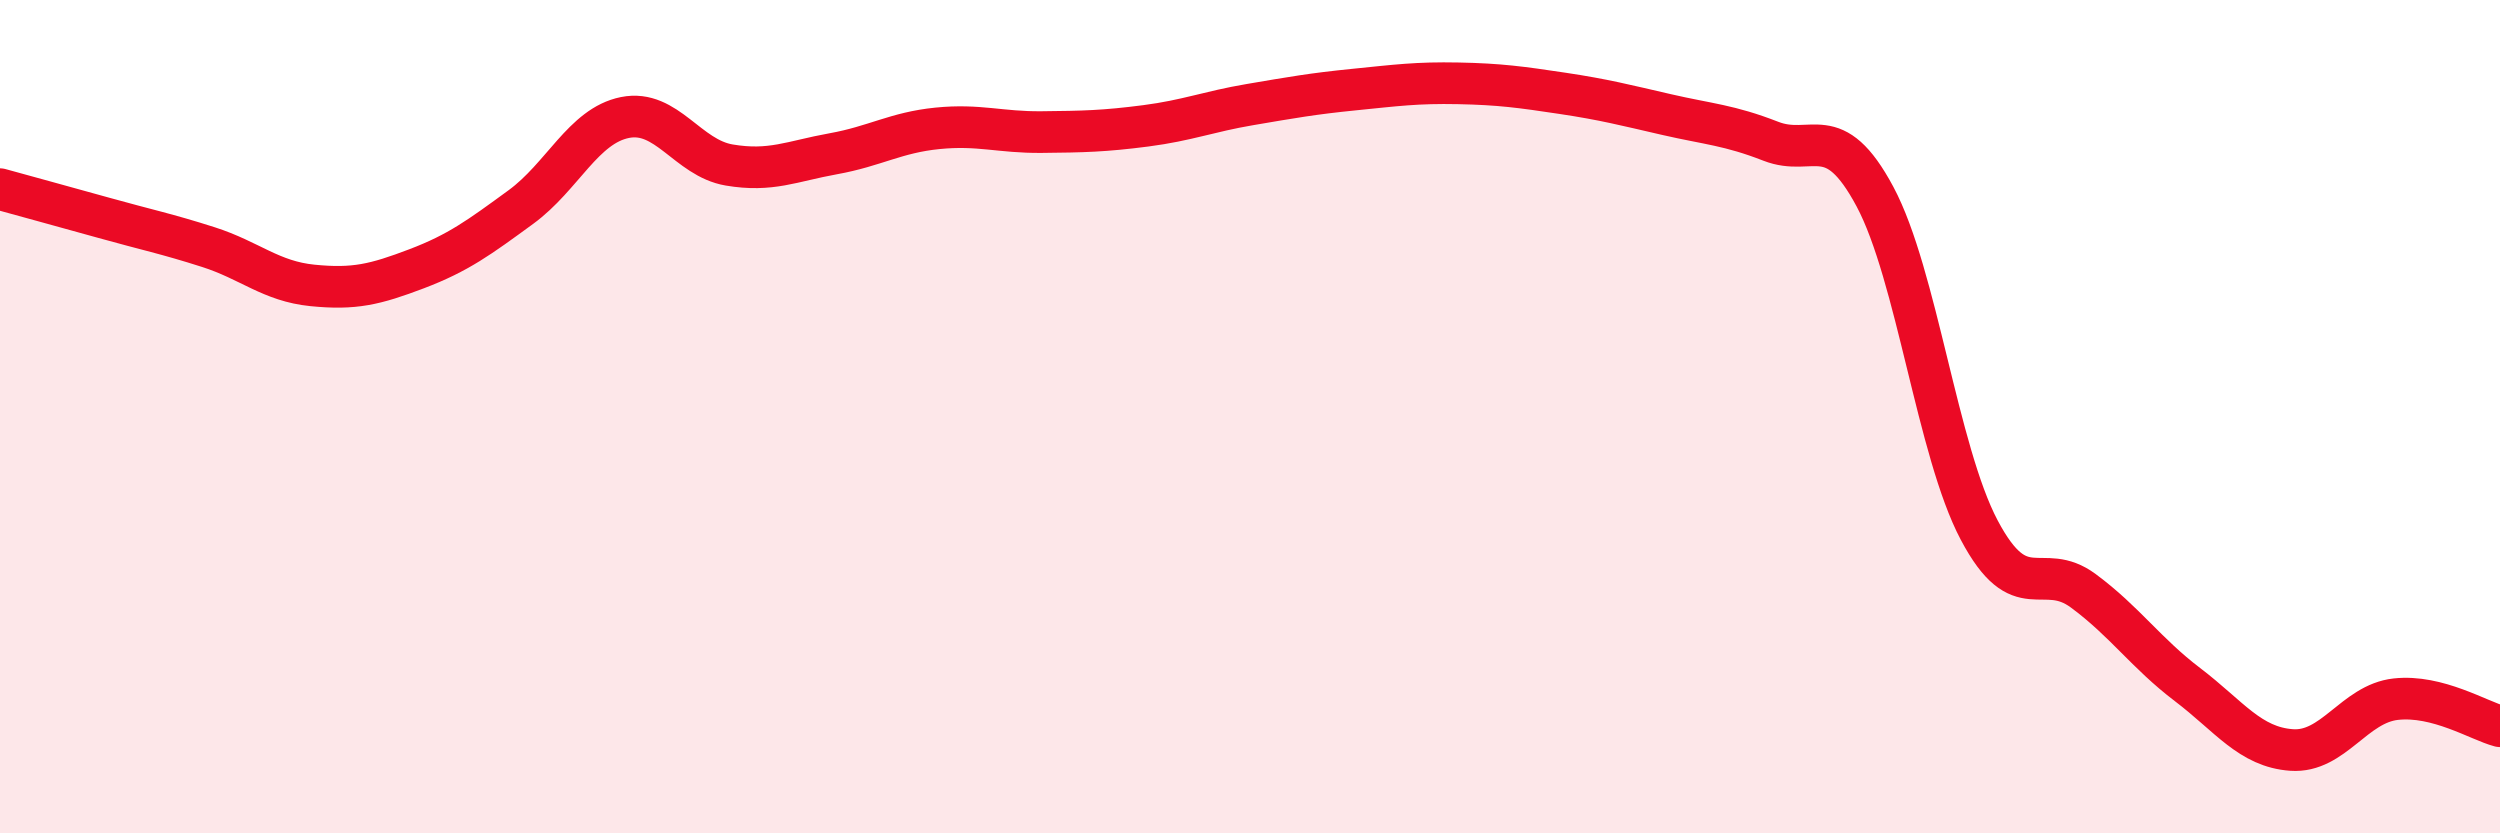
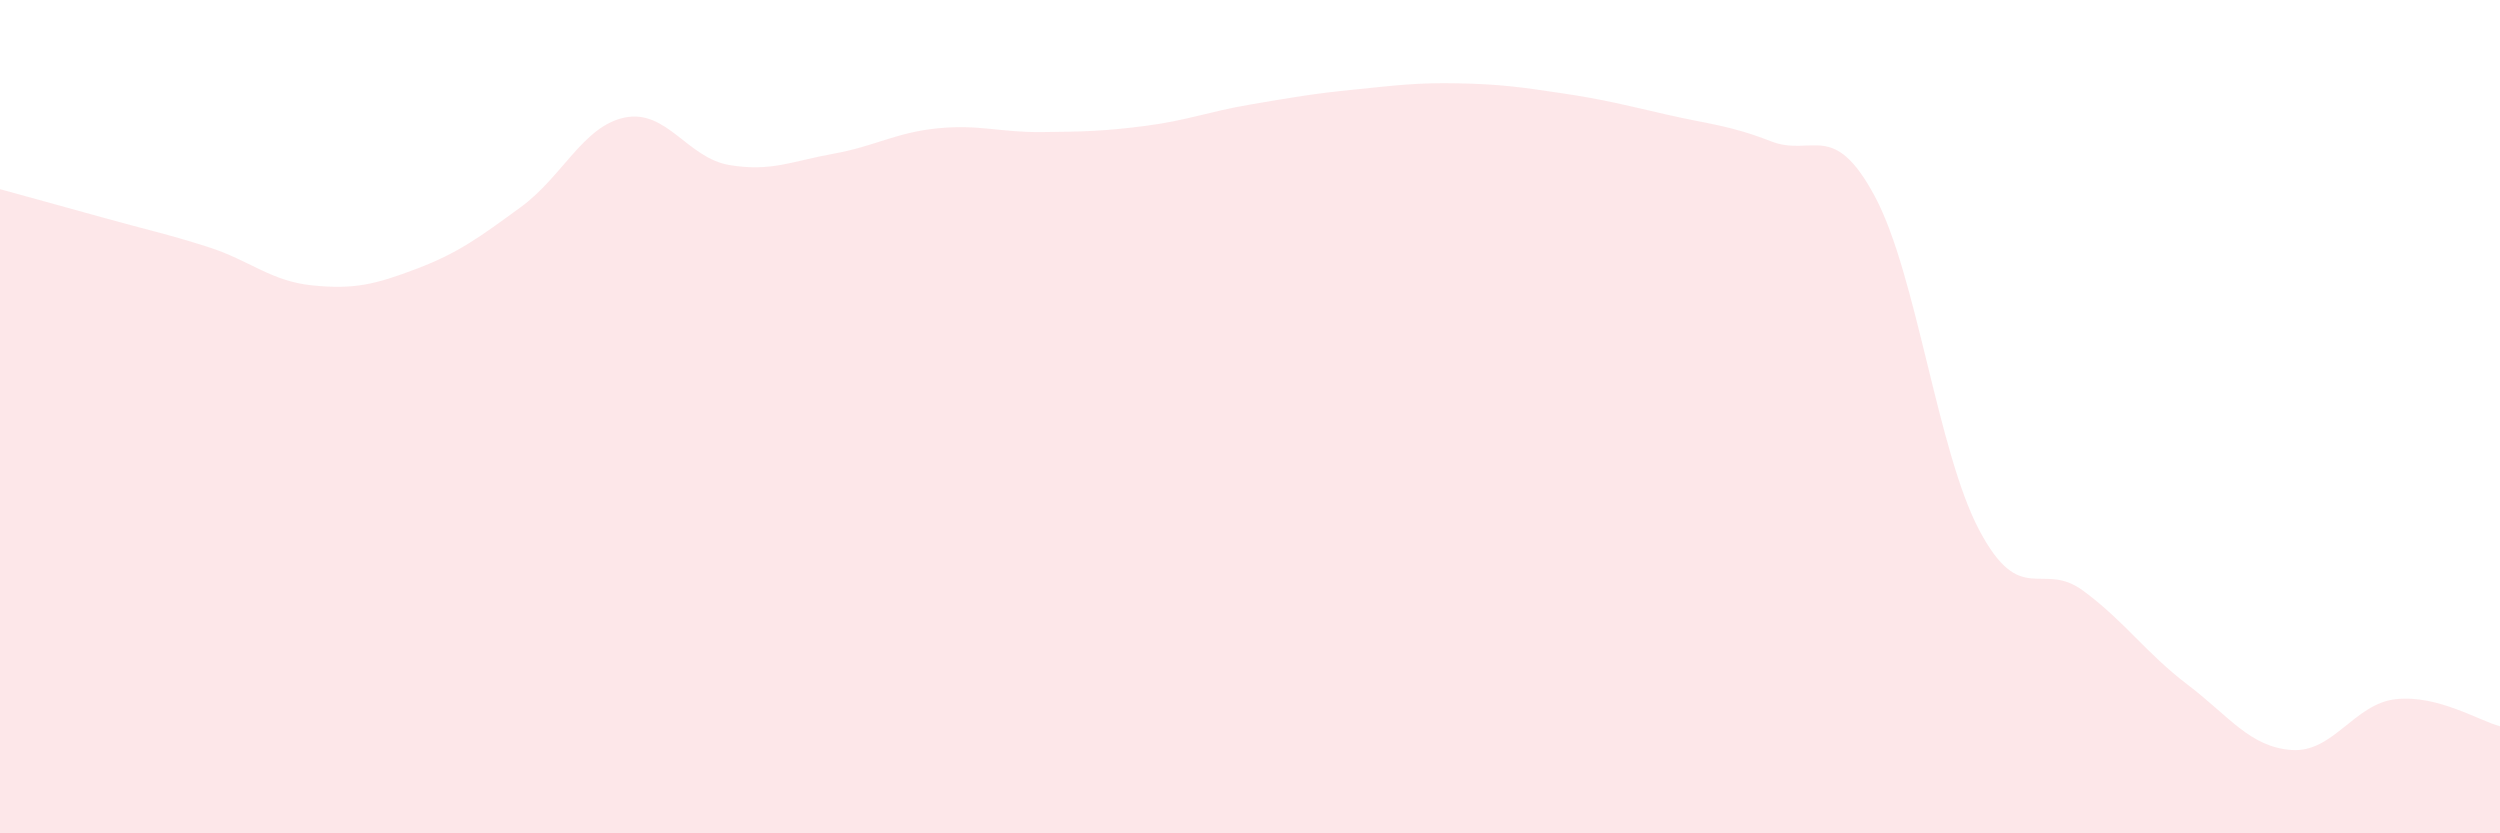
<svg xmlns="http://www.w3.org/2000/svg" width="60" height="20" viewBox="0 0 60 20">
  <path d="M 0,4.54 C 0.5,4.68 1.5,4.95 2.5,5.23 C 3.5,5.51 4,5.61 5,5.93 C 6,6.25 6.5,6.75 7.5,6.85 C 8.5,6.95 9,6.83 10,6.45 C 11,6.07 11.5,5.7 12.5,4.97 C 13.5,4.24 14,3.02 15,2.82 C 16,2.62 16.5,3.79 17.5,3.96 C 18.5,4.13 19,3.87 20,3.69 C 21,3.51 21.5,3.18 22.5,3.08 C 23.5,2.98 24,3.18 25,3.17 C 26,3.16 26.5,3.15 27.5,3.02 C 28.5,2.89 29,2.68 30,2.51 C 31,2.34 31.5,2.25 32.5,2.15 C 33.5,2.05 34,1.98 35,2 C 36,2.02 36.5,2.09 37.5,2.24 C 38.5,2.39 39,2.52 40,2.75 C 41,2.98 41.5,3 42.5,3.39 C 43.5,3.78 44,2.85 45,4.72 C 46,6.59 46.5,10.83 47.5,12.72 C 48.5,14.61 49,13.44 50,14.18 C 51,14.92 51.5,15.67 52.5,16.43 C 53.5,17.19 54,17.93 55,18 C 56,18.07 56.5,16.89 57.5,16.78 C 58.5,16.67 59.5,17.3 60,17.43L60 20L0 20Z" fill="#EB0A25" opacity="0.1" stroke-linecap="round" stroke-linejoin="round" />
-   <path d="M 0,4.54 C 0.5,4.68 1.5,4.95 2.5,5.23 C 3.5,5.51 4,5.61 5,5.93 C 6,6.25 6.5,6.75 7.5,6.85 C 8.5,6.95 9,6.83 10,6.45 C 11,6.07 11.5,5.7 12.5,4.97 C 13.5,4.24 14,3.02 15,2.82 C 16,2.62 16.5,3.79 17.5,3.96 C 18.5,4.13 19,3.87 20,3.69 C 21,3.51 21.5,3.18 22.5,3.08 C 23.5,2.98 24,3.18 25,3.17 C 26,3.16 26.5,3.15 27.5,3.02 C 28.5,2.89 29,2.68 30,2.51 C 31,2.34 31.5,2.25 32.5,2.15 C 33.5,2.05 34,1.98 35,2 C 36,2.02 36.5,2.09 37.5,2.24 C 38.5,2.39 39,2.52 40,2.75 C 41,2.98 41.5,3 42.5,3.39 C 43.5,3.78 44,2.85 45,4.72 C 46,6.59 46.5,10.83 47.5,12.72 C 48.5,14.61 49,13.44 50,14.18 C 51,14.92 51.5,15.67 52.5,16.43 C 53.5,17.19 54,17.93 55,18 C 56,18.07 56.5,16.89 57.5,16.78 C 58.5,16.67 59.5,17.3 60,17.43" stroke="#EB0A25" stroke-width="1" fill="none" stroke-linecap="round" stroke-linejoin="round" />
</svg>